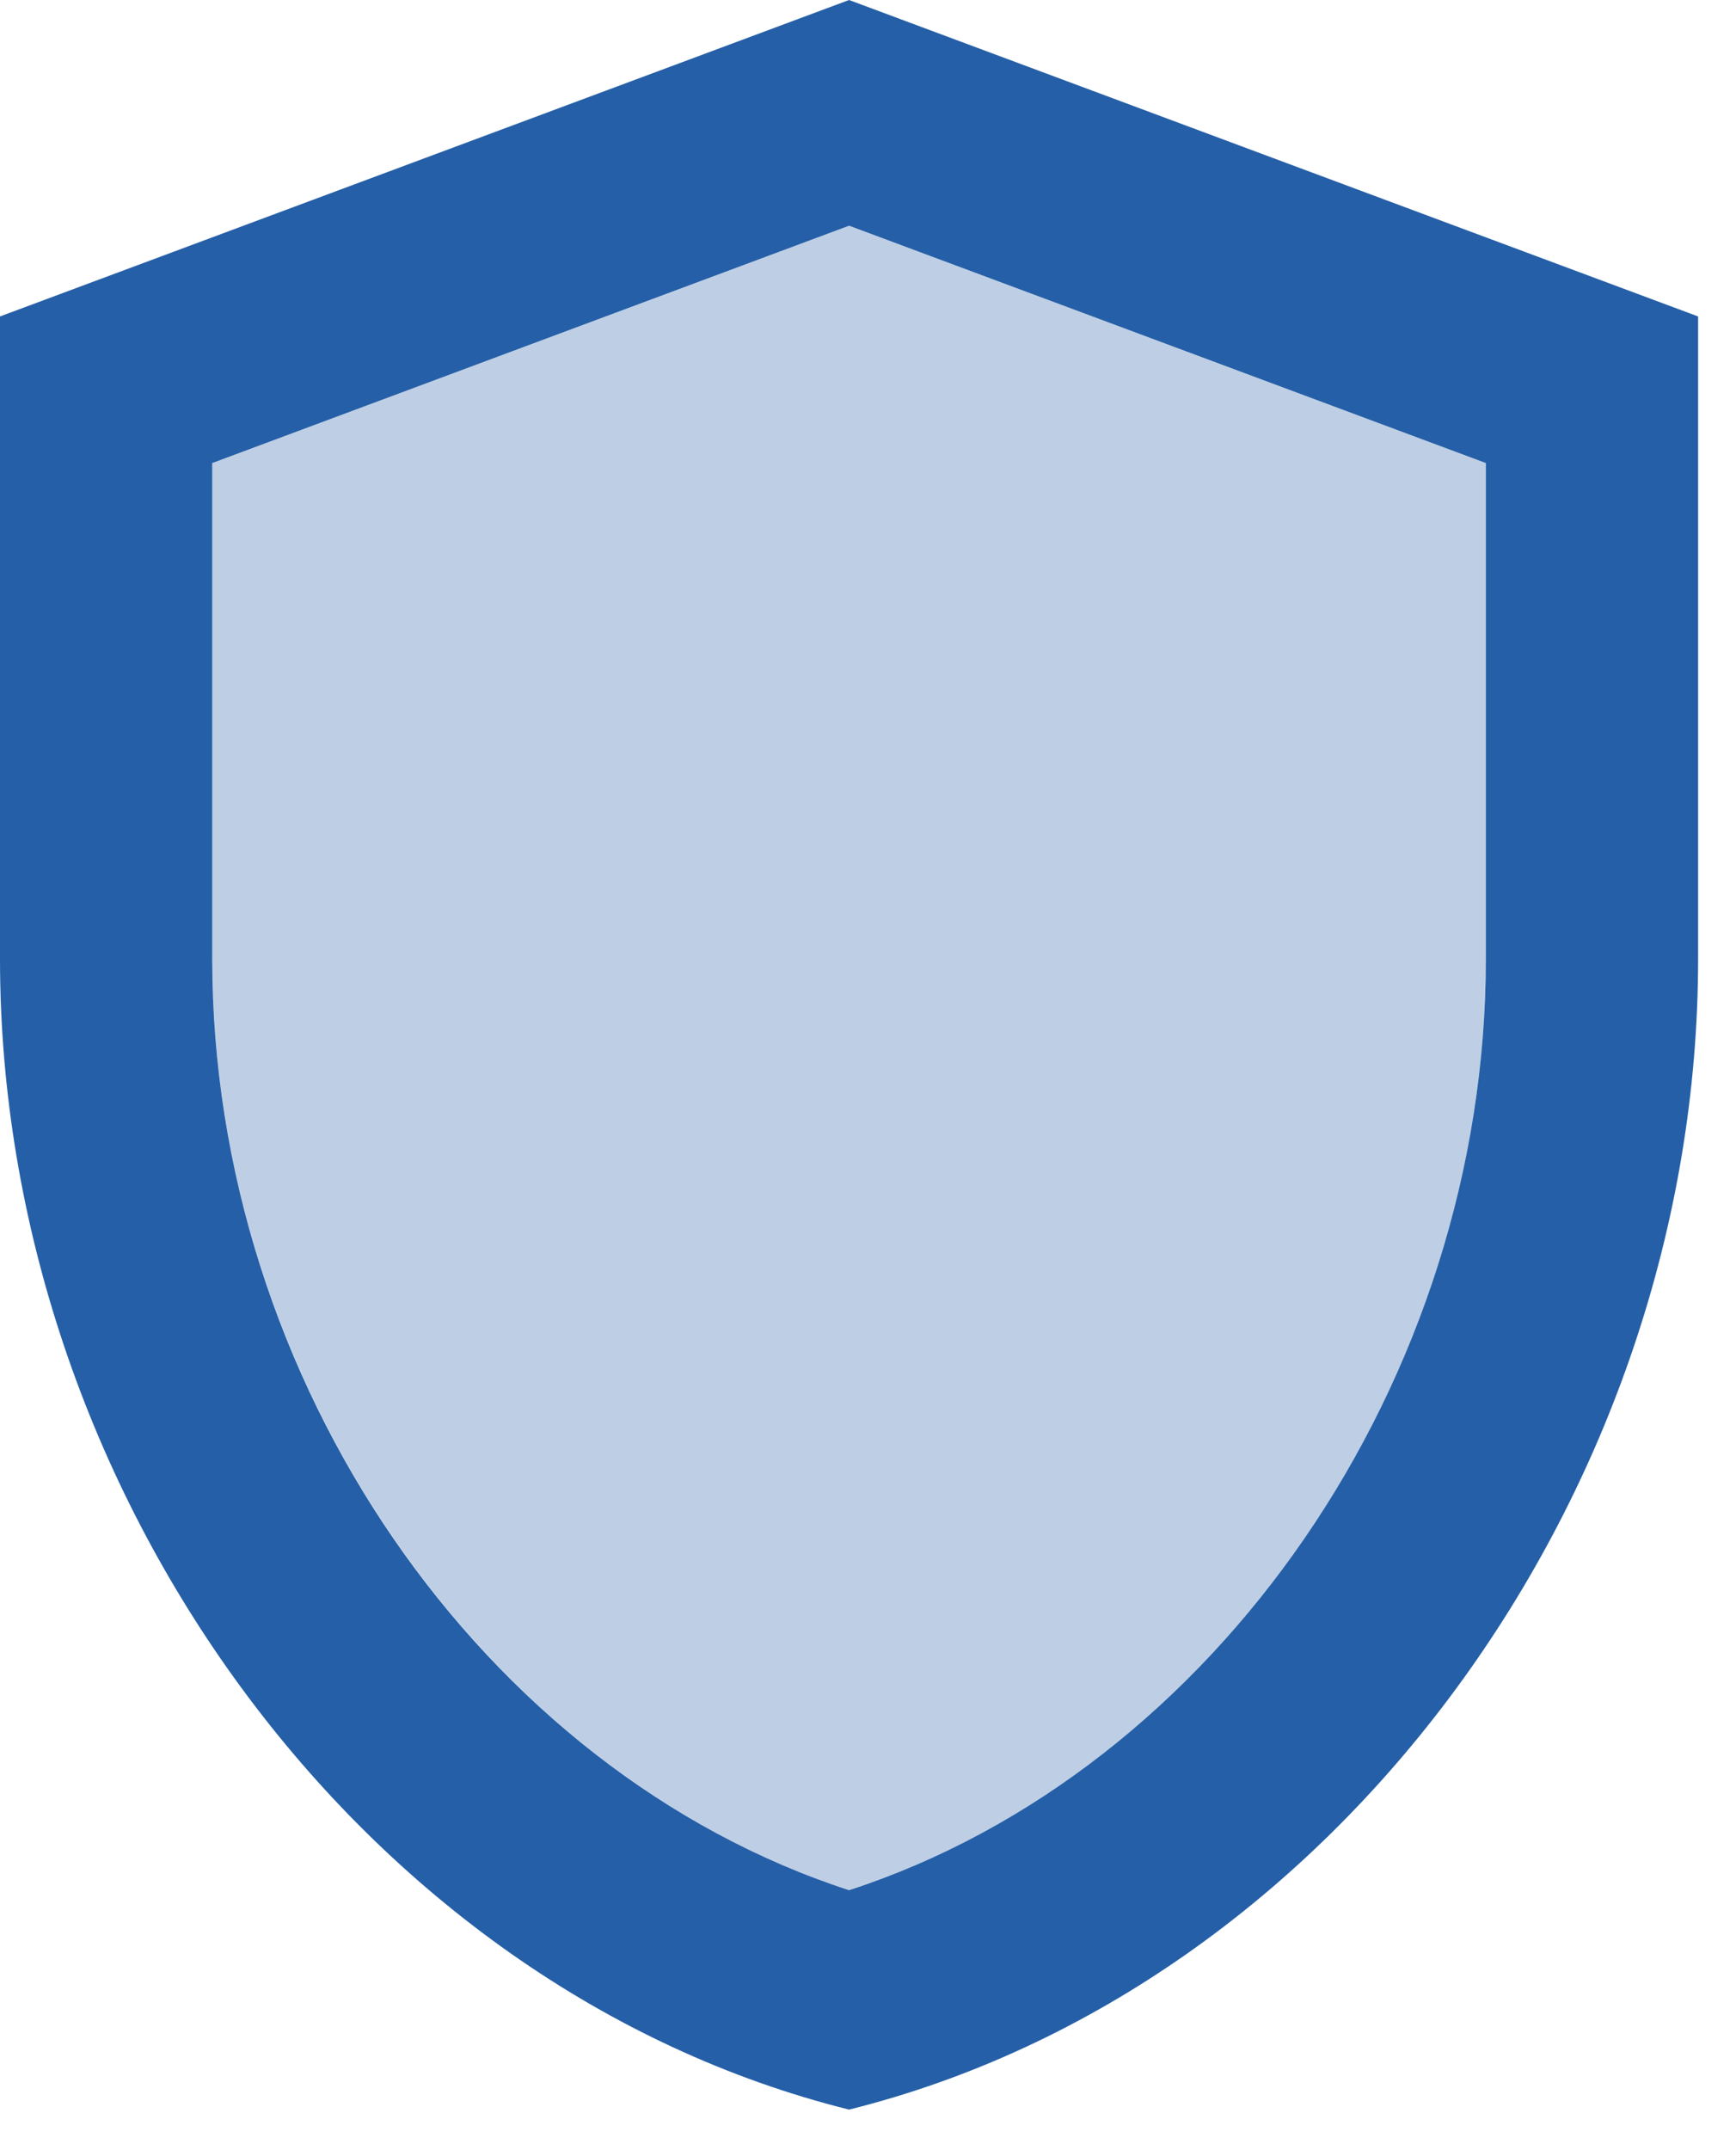
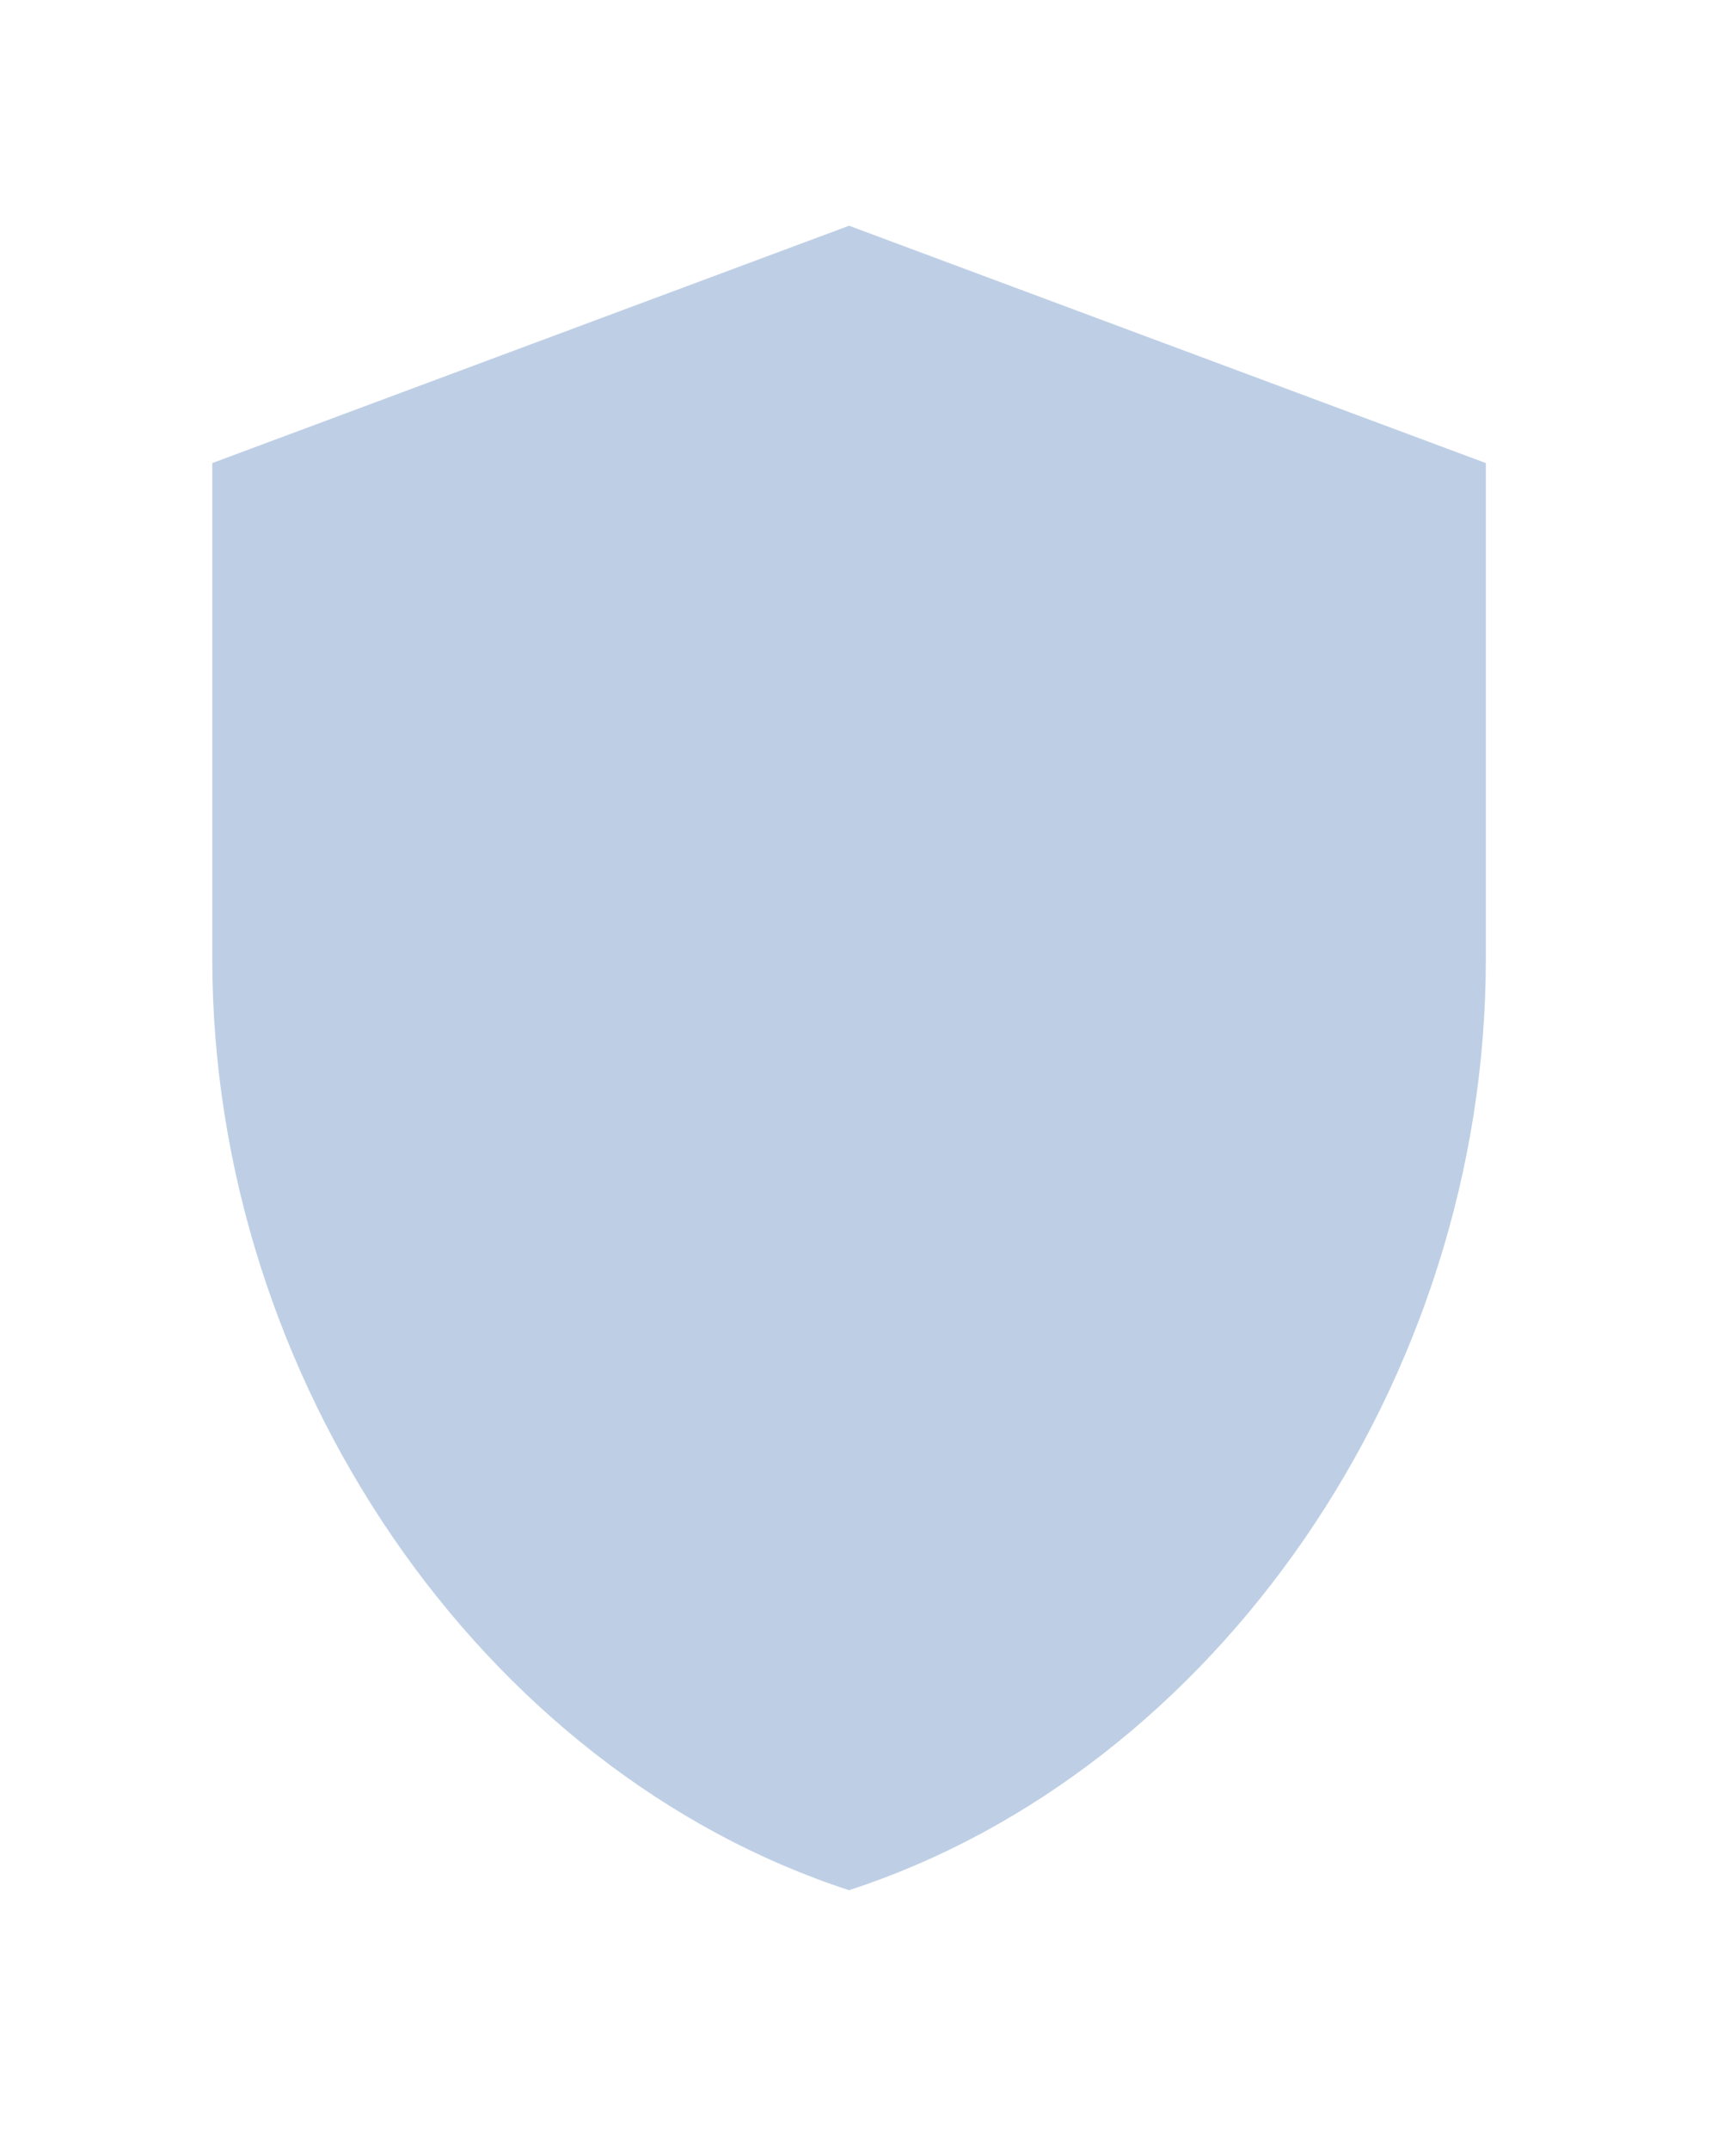
<svg xmlns="http://www.w3.org/2000/svg" width="42" height="52" viewBox="0 0 42 52" fill="none">
  <path opacity="0.3" d="M5.136 11.199V23.188C5.136 33.392 11.683 42.83 20.542 45.713C29.401 42.83 35.948 33.417 35.948 23.188V11.199L20.542 5.459L5.136 11.199Z" fill="#255FA7" />
-   <path d="M20.542 0L0 7.653V23.188C0 36.07 8.756 48.085 20.542 51.019C32.327 48.085 41.083 36.07 41.083 23.188V7.653L20.542 0ZM35.948 23.188C35.948 33.392 29.4 42.83 20.542 45.713C11.683 42.83 5.135 33.417 5.135 23.188V11.199L20.542 5.459L35.948 11.199V23.188Z" fill="#255FA7" />
</svg>